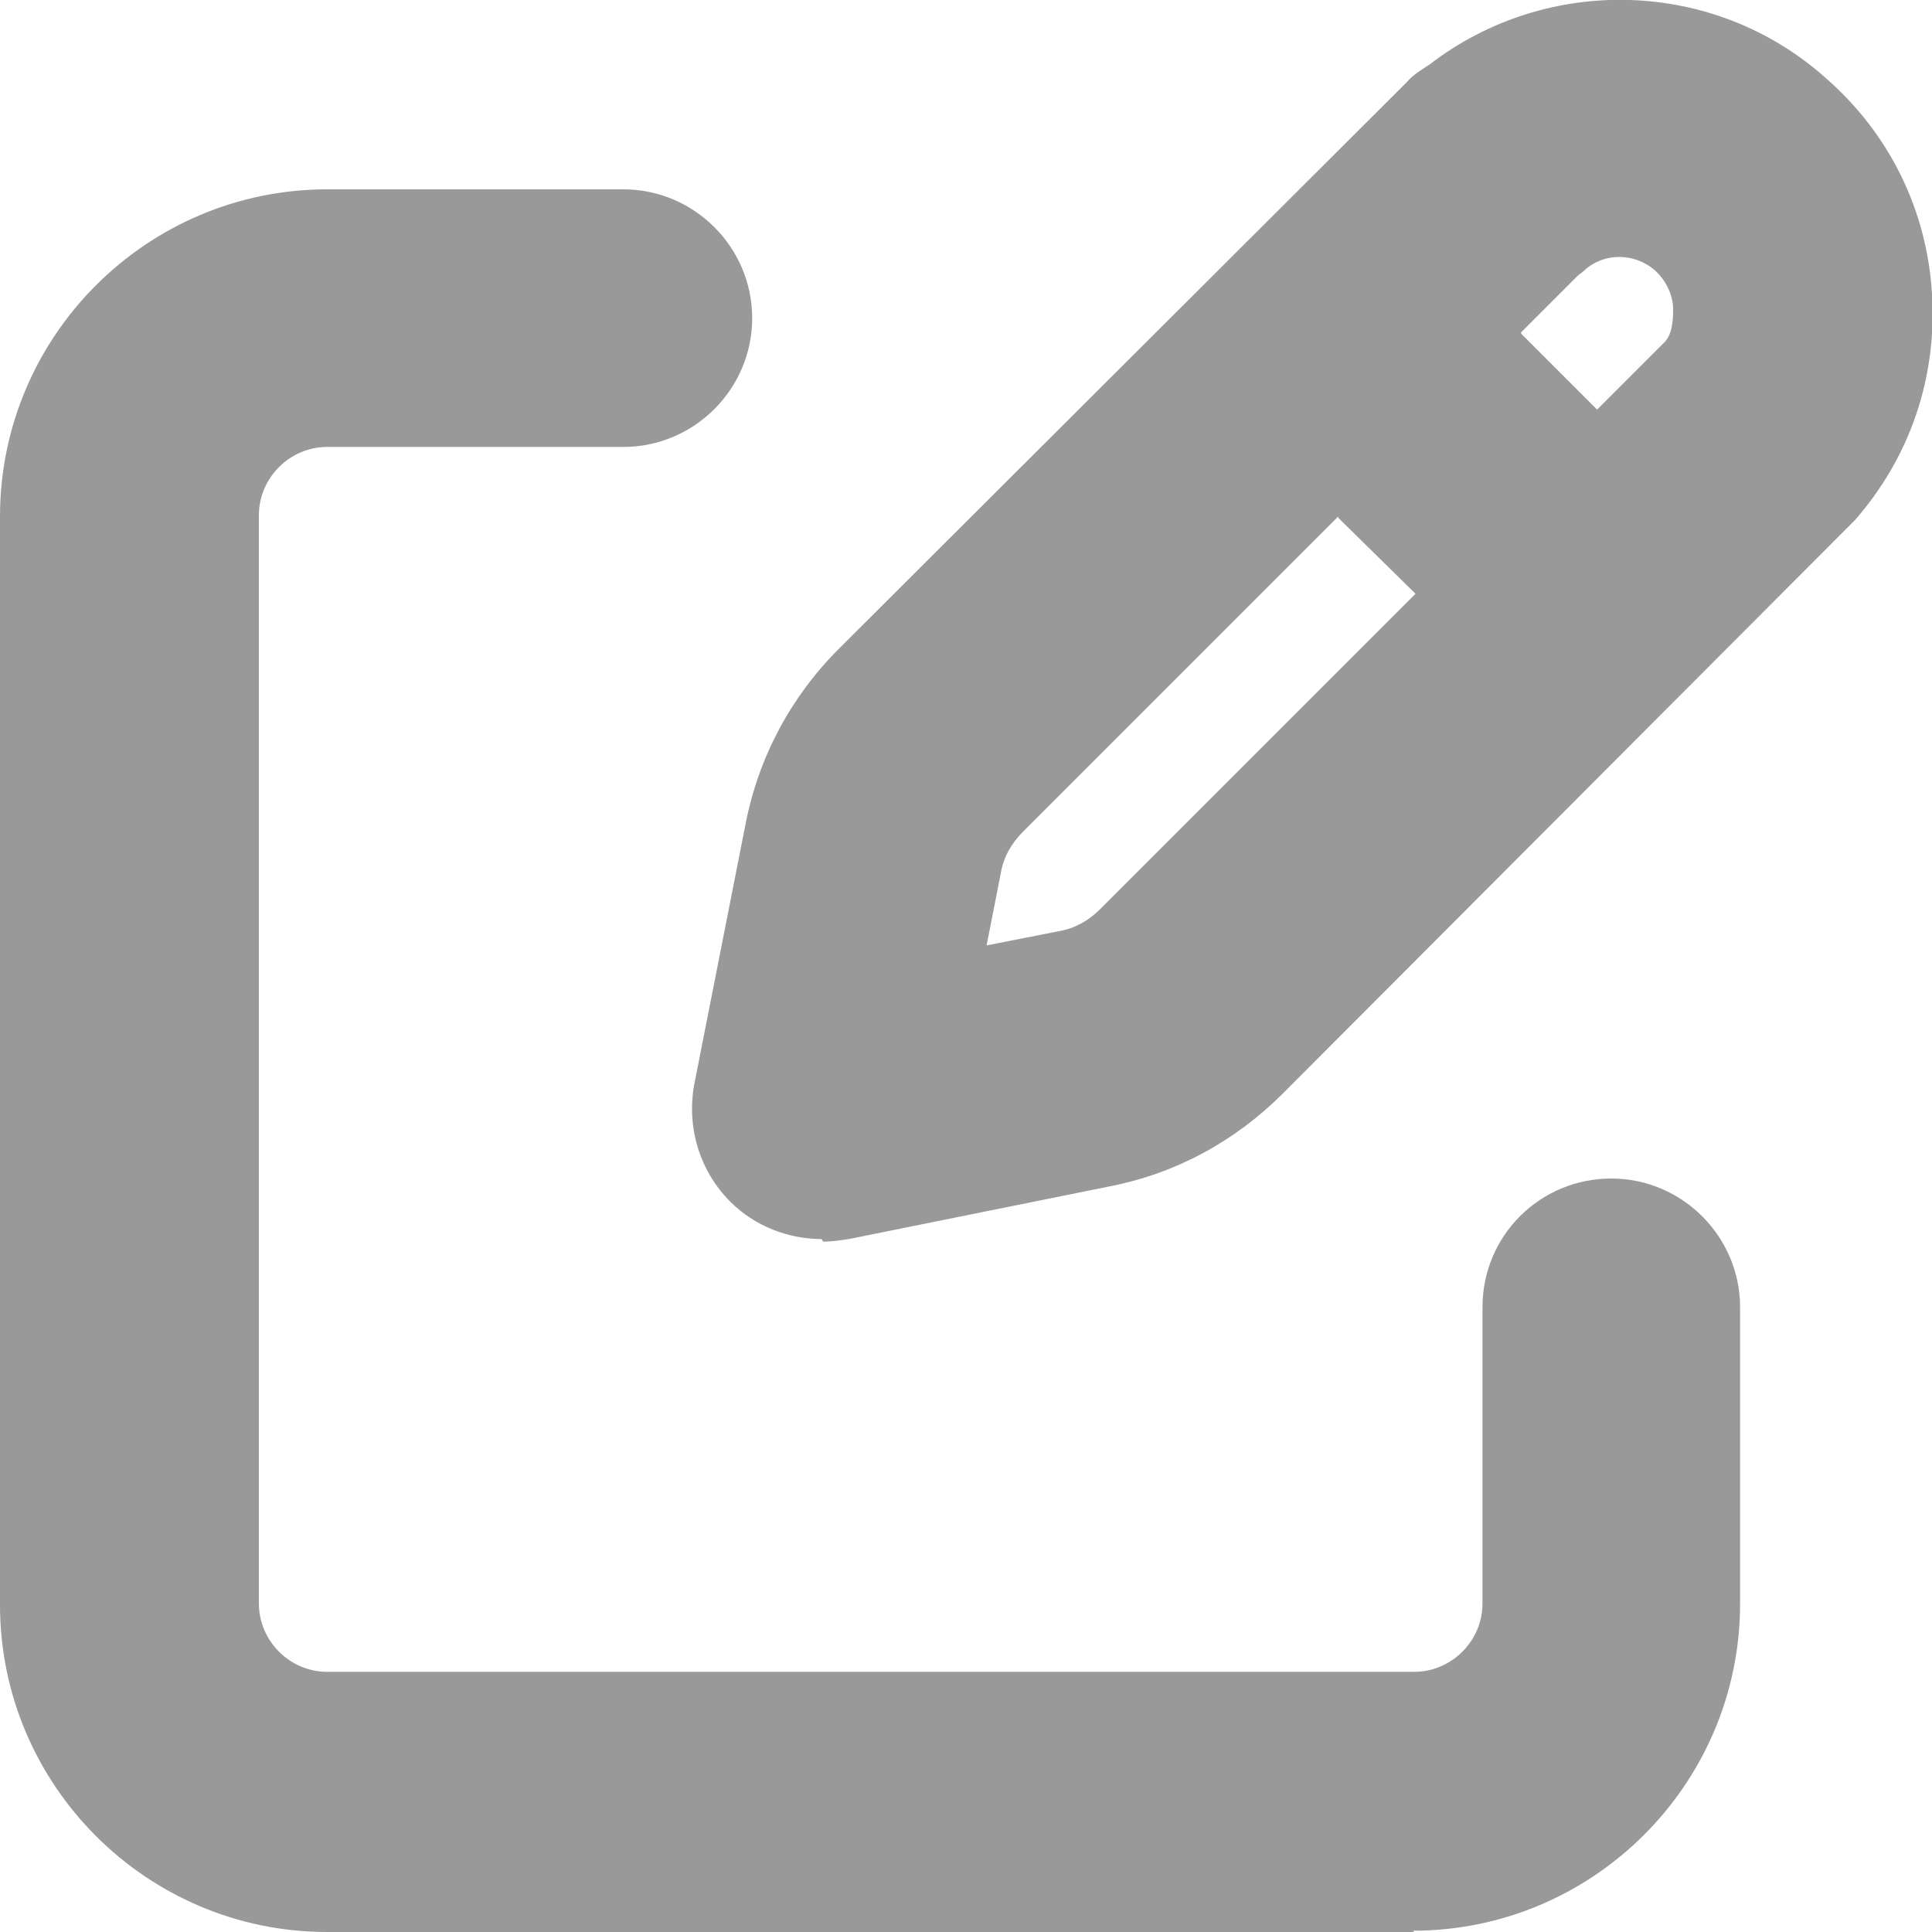
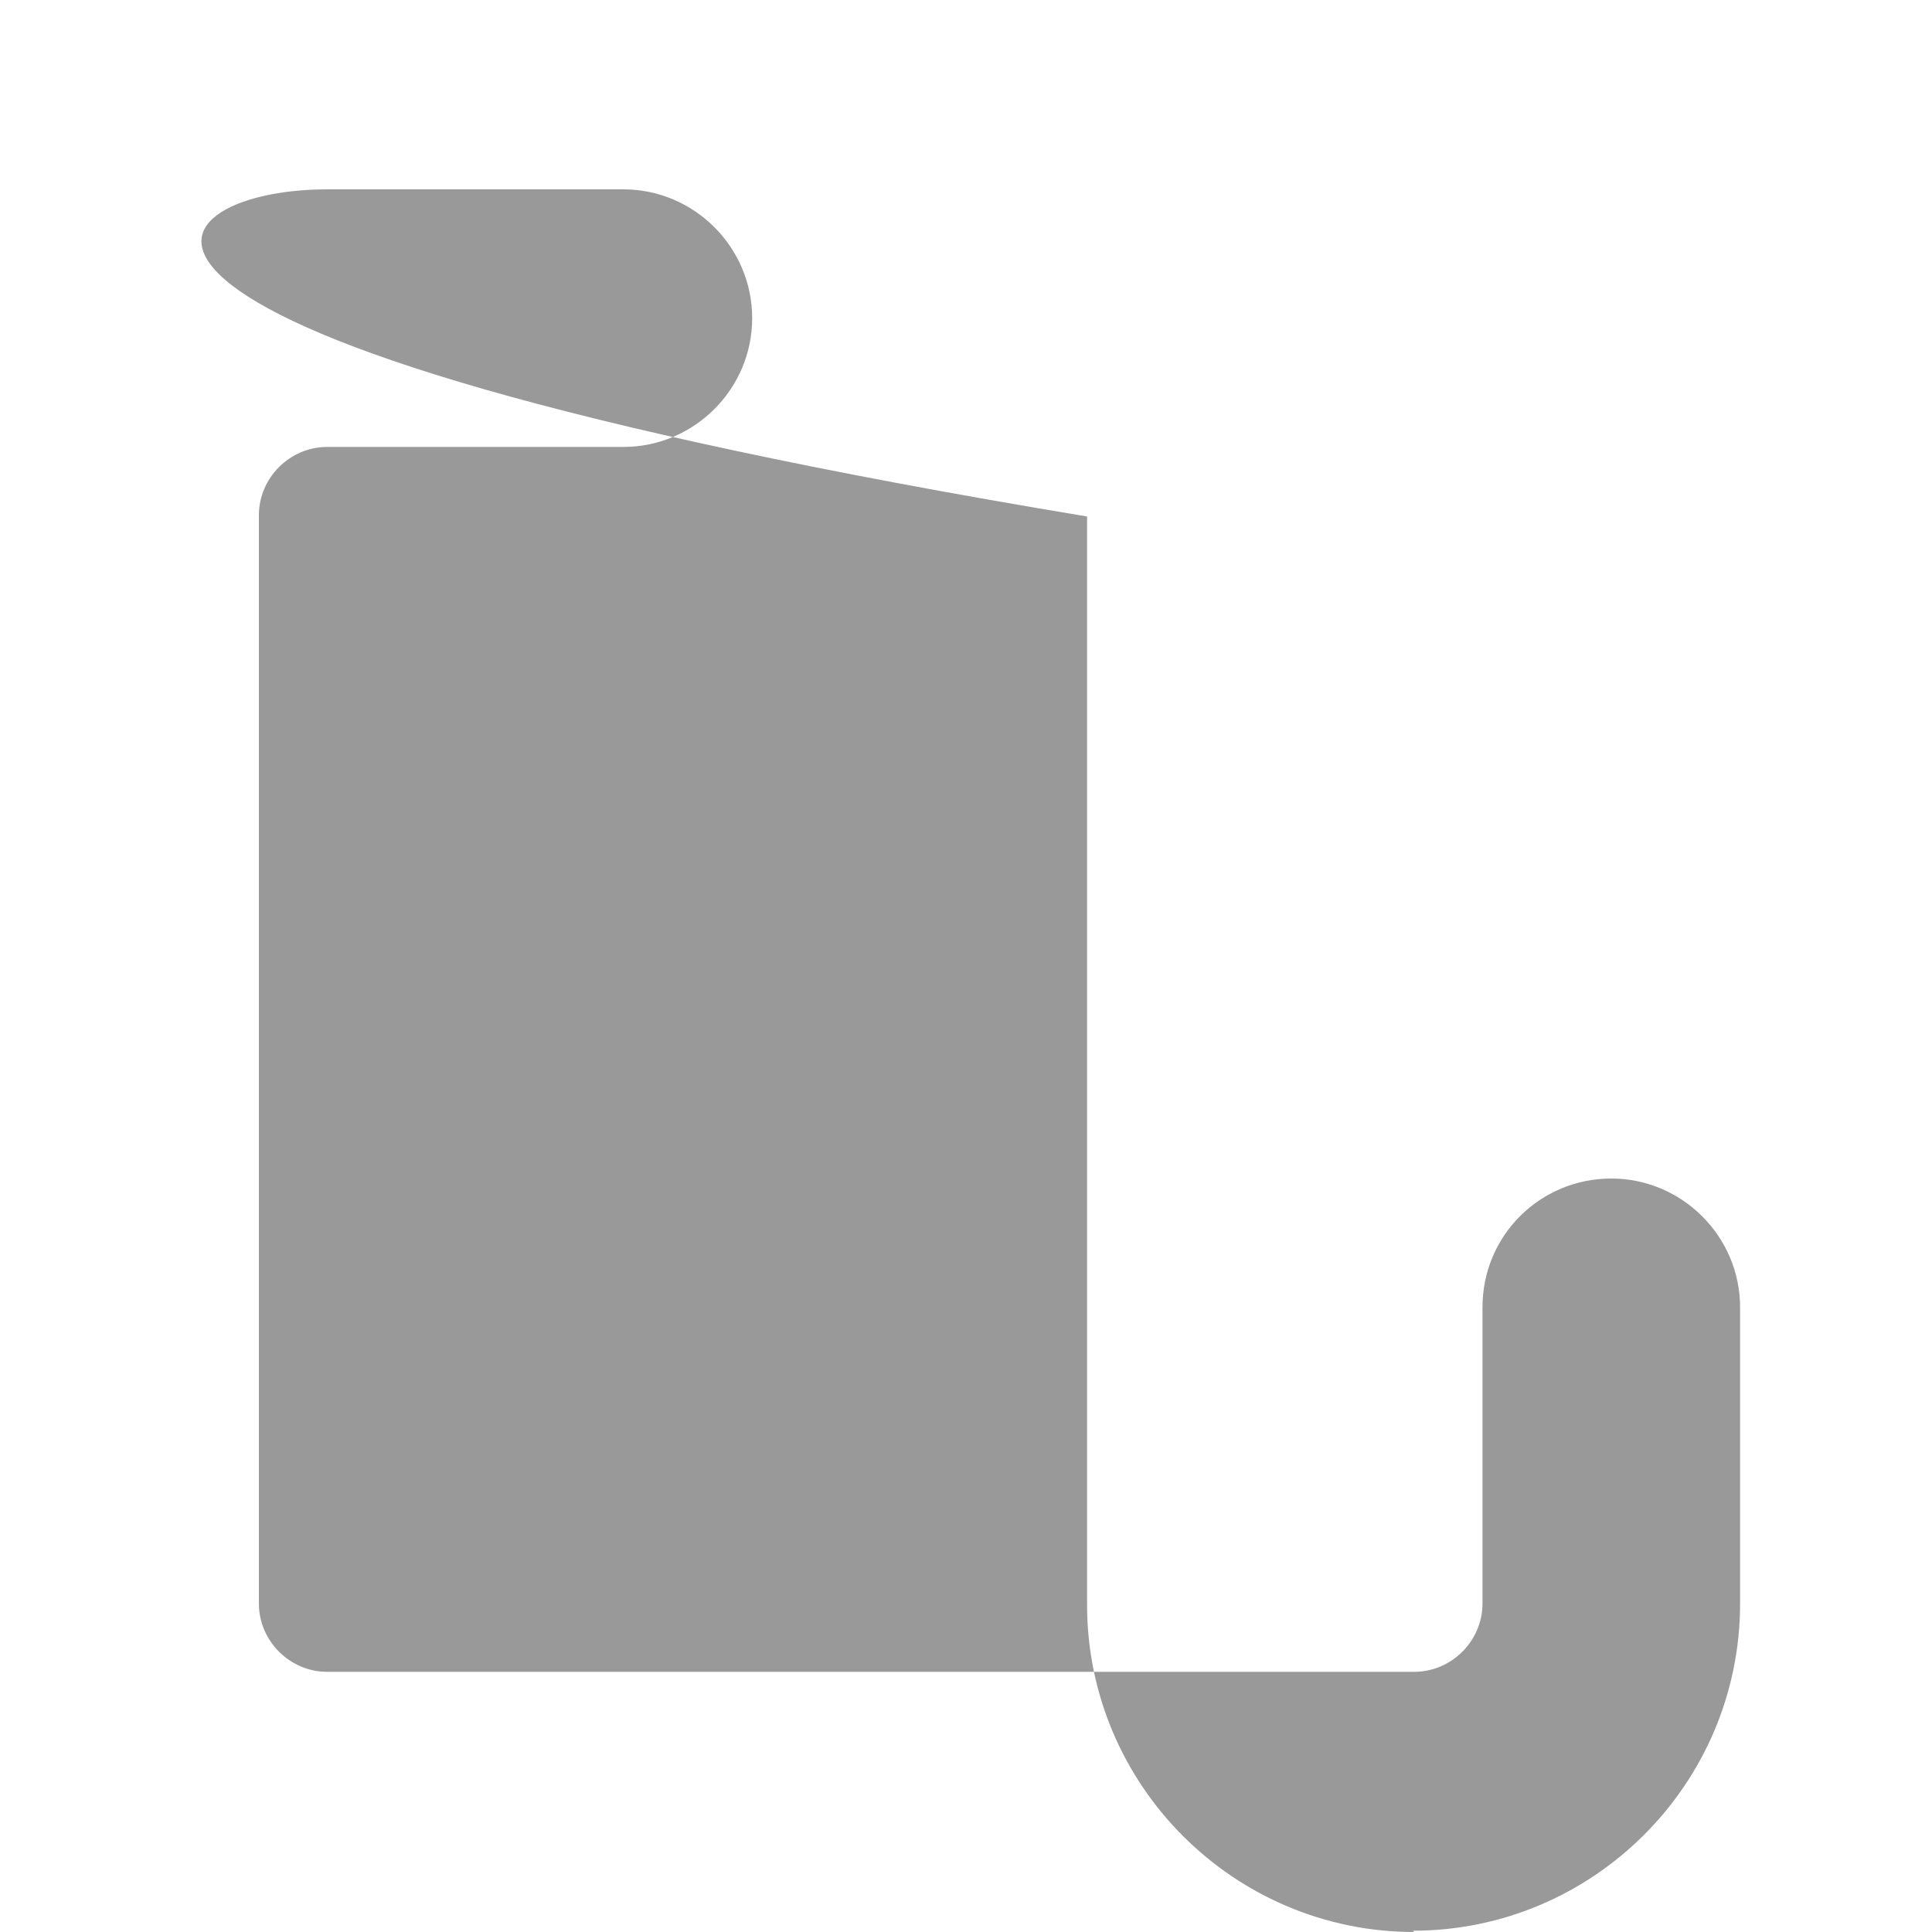
<svg xmlns="http://www.w3.org/2000/svg" id="a" width="15" height="15" viewBox="0 0 15 15">
  <g id="b">
    <g id="c">
-       <path d="M6.38,9.62c-.26,0-.52-.1-.71-.29-.24-.24-.34-.58-.28-.91l.4-2.03c.1-.51.35-.98.72-1.35L10.92.64c.05-.06.12-.1.18-.14.91-.7,2.21-.67,3.08.11.49.43.78,1.02.82,1.67.04.65-.17,1.27-.6,1.76l-4.44,4.45c-.37.37-.83.62-1.34.72l-2.03.41c-.07.01-.13.02-.2.02ZM10.39,4.01l-2.45,2.45c-.09.09-.15.2-.17.32l-.11.56.56-.11c.12-.02.23-.08.32-.17l2.45-2.45-.6-.59ZM11.81,2.59l.59.59.53-.53c.06-.07.06-.19.06-.26,0-.06-.03-.19-.14-.29-.16-.14-.4-.14-.55,0-.02.02-.04.03-.05.04l-.44.44Z" fill="#999" stroke-width="0" />
-     </g>
+       </g>
    <g id="d">
-       <path d="M10.98,15H2.54c-1.4,0-2.54-1.14-2.54-2.54V4.01C0,2.61,1.14,1.47,2.54,1.47h2.3c.55,0,1,.45,1,1s-.45,1-1,1h-2.3c-.29,0-.53.24-.53.53v8.45c0,.29.24.53.53.53h8.44c.29,0,.53-.24.53-.53v-2.3c0-.56.45-1,1-1s1,.45,1,1v2.3c0,1.4-1.14,2.54-2.54,2.54Z" fill="#999" stroke-width="0" />
+       <path d="M10.98,15c-1.4,0-2.54-1.14-2.54-2.54V4.01C0,2.61,1.14,1.47,2.54,1.47h2.3c.55,0,1,.45,1,1s-.45,1-1,1h-2.3c-.29,0-.53.24-.53.53v8.45c0,.29.24.53.53.53h8.44c.29,0,.53-.24.53-.53v-2.3c0-.56.45-1,1-1s1,.45,1,1v2.3c0,1.4-1.14,2.54-2.54,2.54Z" fill="#999" stroke-width="0" />
    </g>
  </g>
</svg>